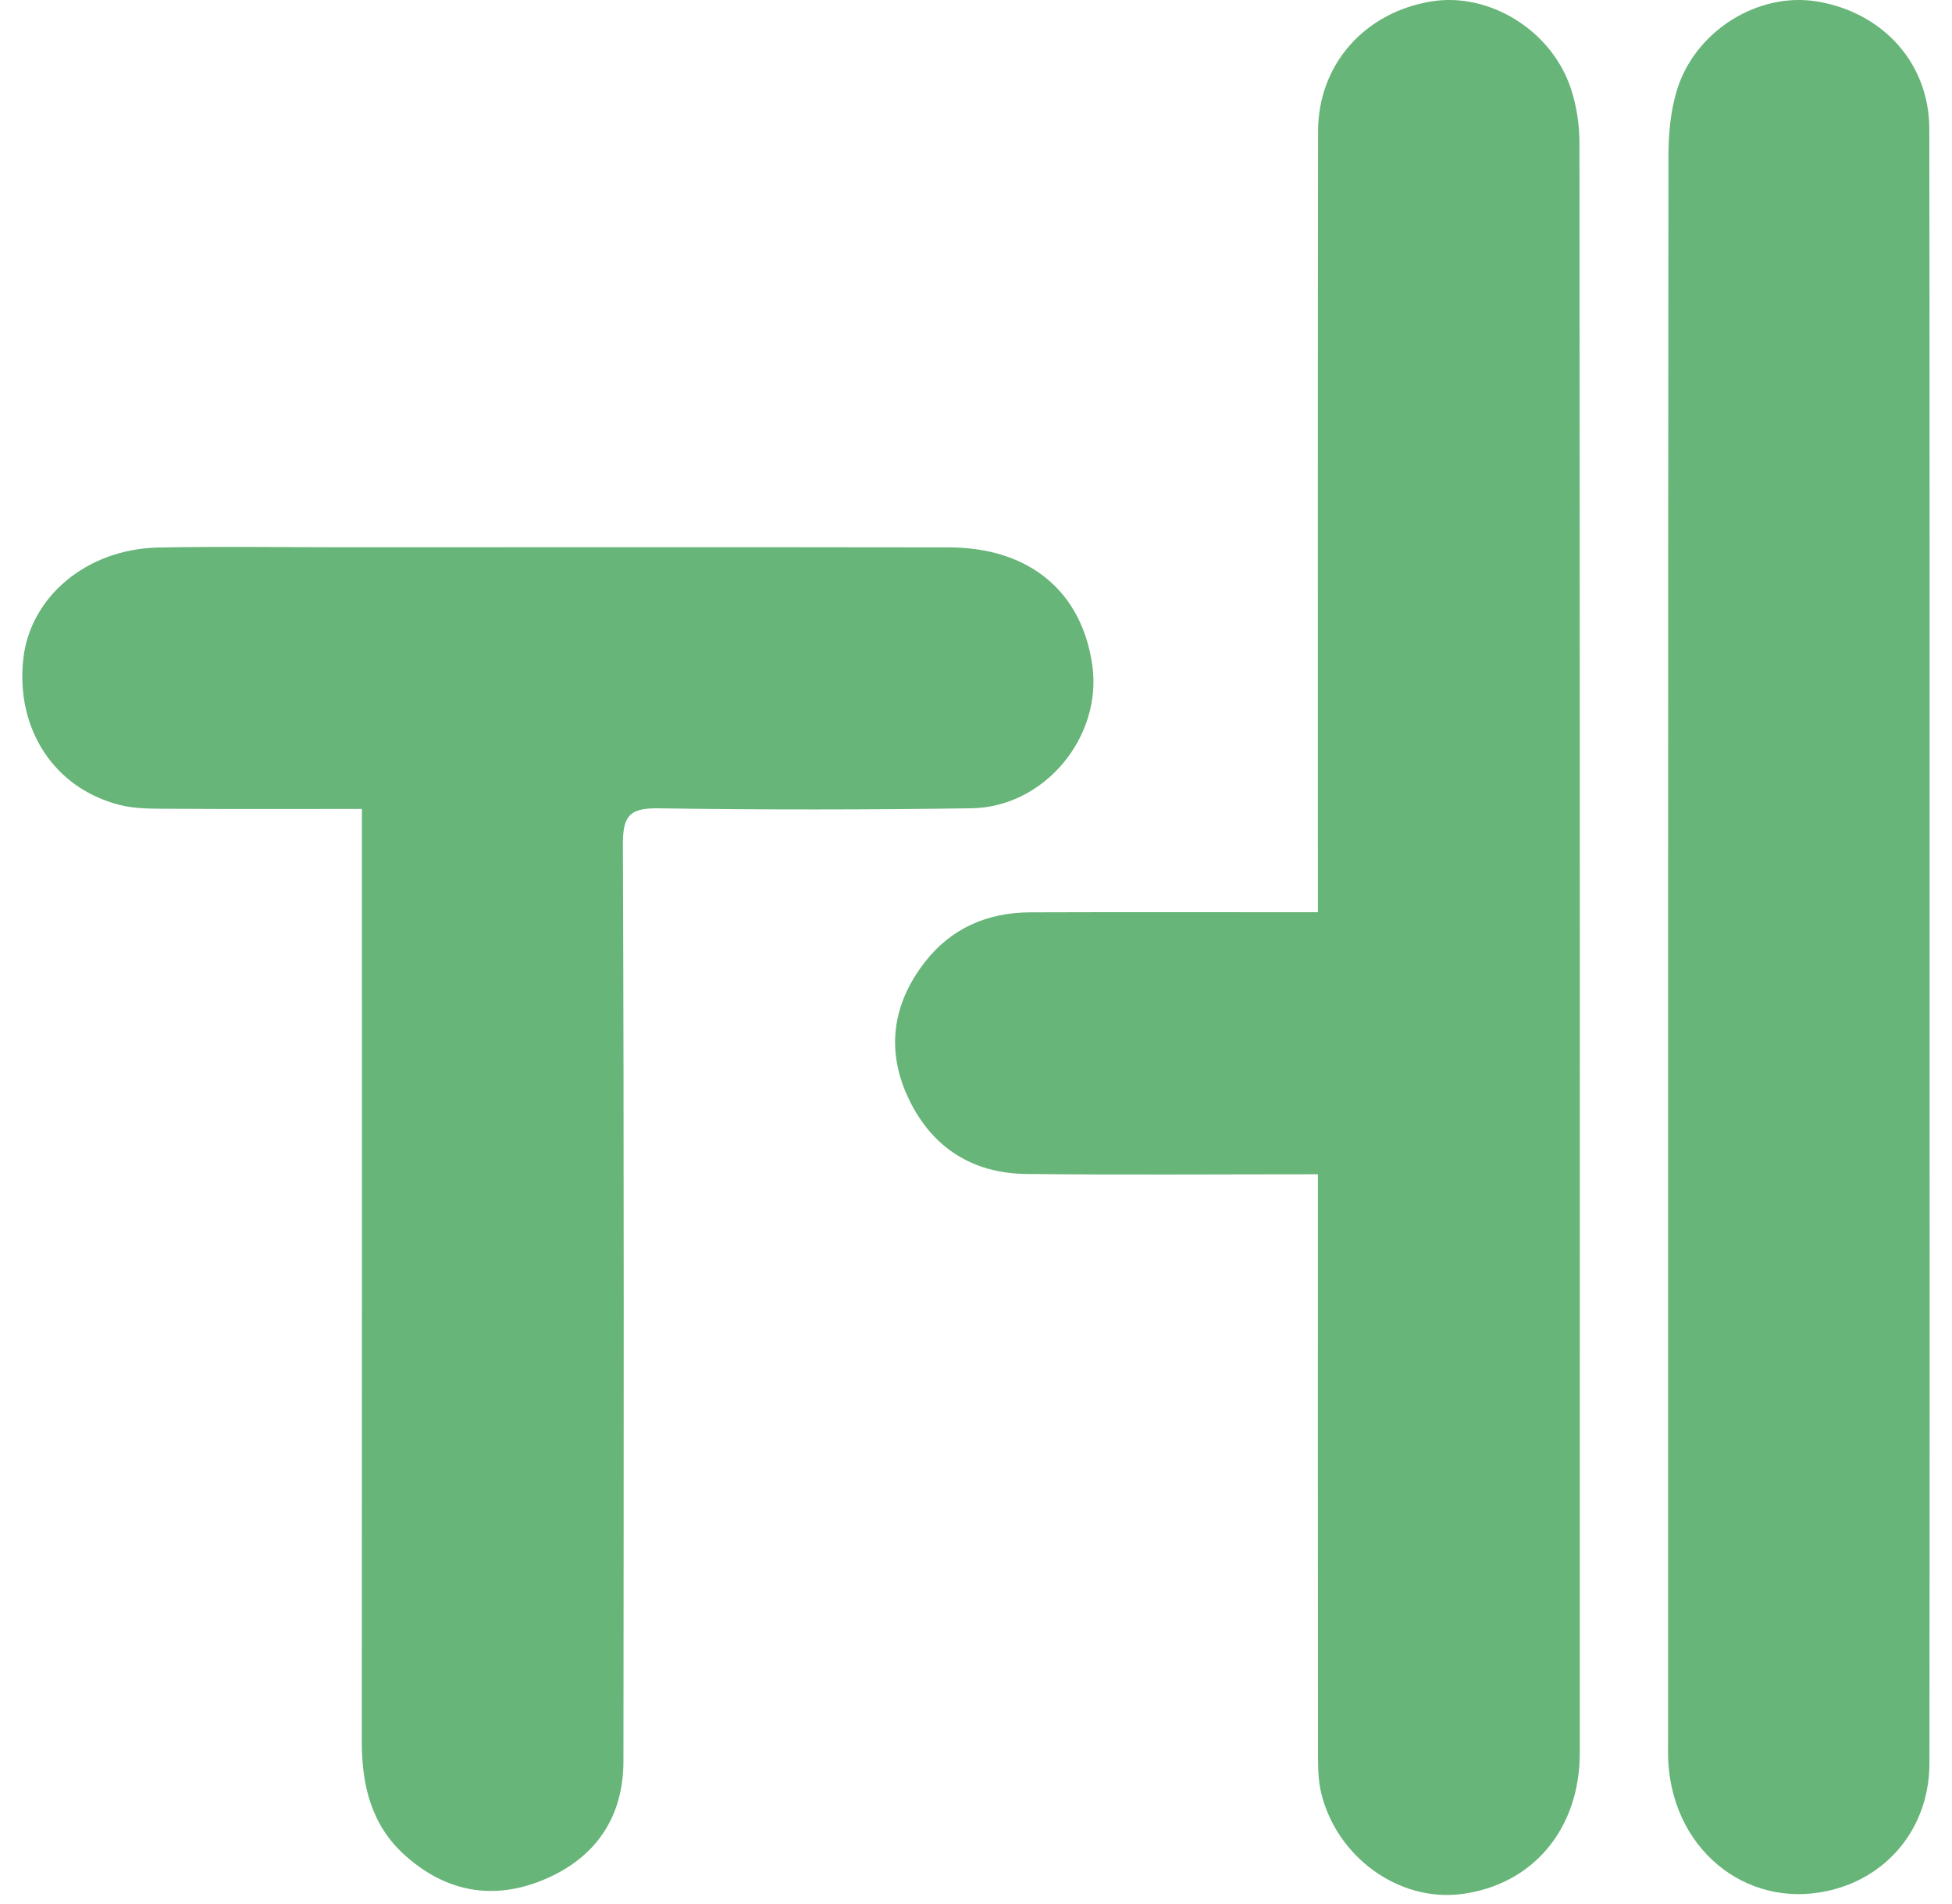
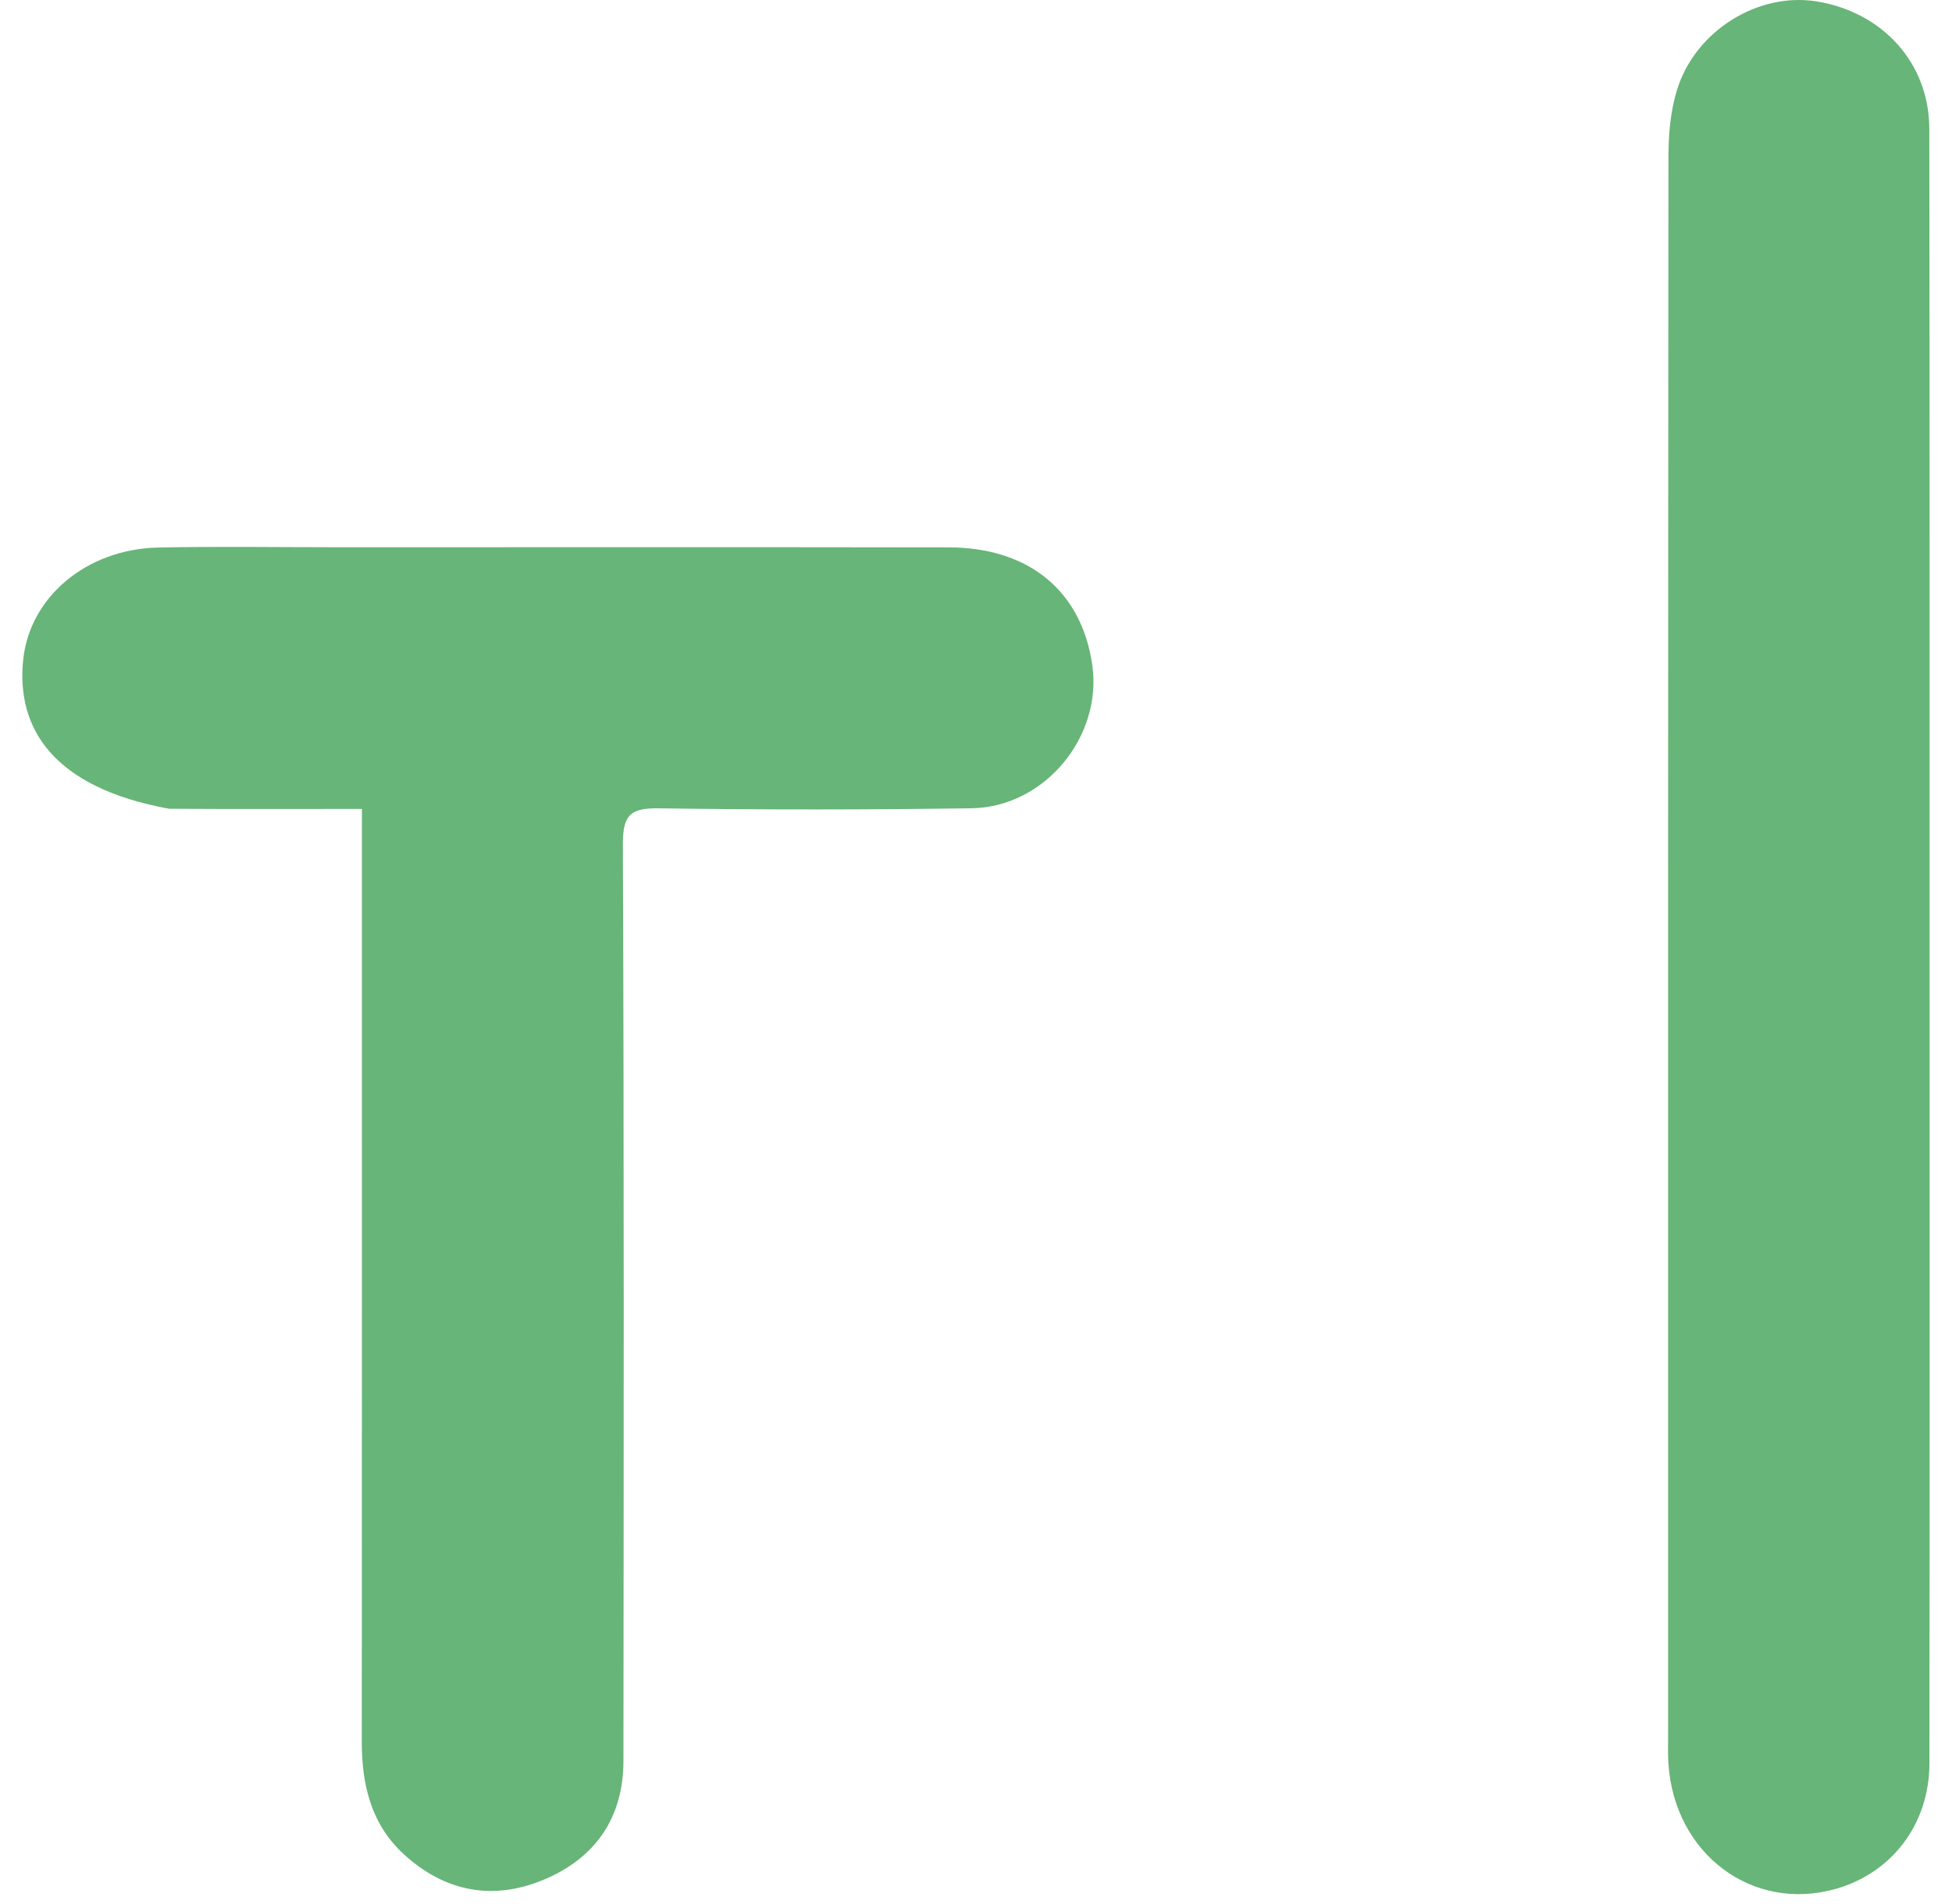
<svg xmlns="http://www.w3.org/2000/svg" width="81" height="79" viewBox="0 0 81 79" fill="none">
-   <path d="M54.685 48.717C50.507 48.717 46.539 48.749 42.571 48.704C40.354 48.679 38.687 47.609 37.724 45.622C36.755 43.623 37.015 41.674 38.37 39.924C39.461 38.514 40.968 37.858 42.743 37.85C46.247 37.838 49.751 37.845 53.255 37.845C53.676 37.845 54.096 37.845 54.687 37.845C54.687 37.286 54.687 36.837 54.687 36.385C54.687 26.07 54.68 15.755 54.695 5.441C54.697 2.675 56.634 0.501 59.409 0.057C61.79 -0.325 64.368 1.243 65.177 3.651C65.419 4.372 65.541 5.171 65.541 5.935C65.559 28.199 65.559 50.464 65.554 72.731C65.554 75.893 63.592 78.199 60.645 78.579C58.067 78.91 55.483 77.071 54.827 74.398C54.7 73.879 54.692 73.32 54.692 72.778C54.685 65.266 54.687 57.754 54.687 50.242C54.687 49.785 54.687 49.328 54.687 48.719L54.685 48.717Z" fill="#67B578" />
-   <path d="M15.013 33.56C12.218 33.56 9.618 33.57 7.019 33.553C6.323 33.548 5.602 33.563 4.938 33.388C2.233 32.684 0.653 30.238 0.965 27.348C1.244 24.765 3.593 22.779 6.558 22.716C9.049 22.664 11.539 22.704 14.03 22.704C22.476 22.704 30.921 22.696 39.367 22.709C42.701 22.714 44.883 24.523 45.324 27.585C45.754 30.565 43.348 33.488 40.313 33.533C35.993 33.595 31.672 33.598 27.355 33.535C26.204 33.518 25.843 33.772 25.847 35C25.897 47.684 25.882 60.37 25.87 73.053C25.87 75.397 24.717 77.074 22.59 77.972C20.464 78.871 18.462 78.491 16.753 76.924C15.4 75.681 15.013 74.046 15.013 72.267C15.021 59.933 15.018 47.599 15.018 35.262C15.018 34.761 15.018 34.262 15.018 33.563L15.013 33.56Z" fill="#67B578" />
+   <path d="M15.013 33.56C12.218 33.56 9.618 33.57 7.019 33.553C2.233 32.684 0.653 30.238 0.965 27.348C1.244 24.765 3.593 22.779 6.558 22.716C9.049 22.664 11.539 22.704 14.03 22.704C22.476 22.704 30.921 22.696 39.367 22.709C42.701 22.714 44.883 24.523 45.324 27.585C45.754 30.565 43.348 33.488 40.313 33.533C35.993 33.595 31.672 33.598 27.355 33.535C26.204 33.518 25.843 33.772 25.847 35C25.897 47.684 25.882 60.37 25.87 73.053C25.87 75.397 24.717 77.074 22.59 77.972C20.464 78.871 18.462 78.491 16.753 76.924C15.4 75.681 15.013 74.046 15.013 72.267C15.021 59.933 15.018 47.599 15.018 35.262C15.018 34.761 15.018 34.262 15.018 33.563L15.013 33.56Z" fill="#67B578" />
  <path d="M80.07 39.305C80.07 50.588 80.078 61.874 80.063 73.157C80.061 75.673 78.506 77.705 76.177 78.364C72.716 79.344 69.476 76.918 69.231 73.157C69.209 72.808 69.219 72.456 69.219 72.107C69.219 50.239 69.214 28.371 69.234 6.503C69.234 5.582 69.316 4.622 69.583 3.748C70.337 1.275 72.955 -0.335 75.386 0.059C78.126 0.504 80.053 2.622 80.058 5.338C80.078 16.661 80.066 27.984 80.07 39.307V39.305Z" fill="#67B578" />
</svg>